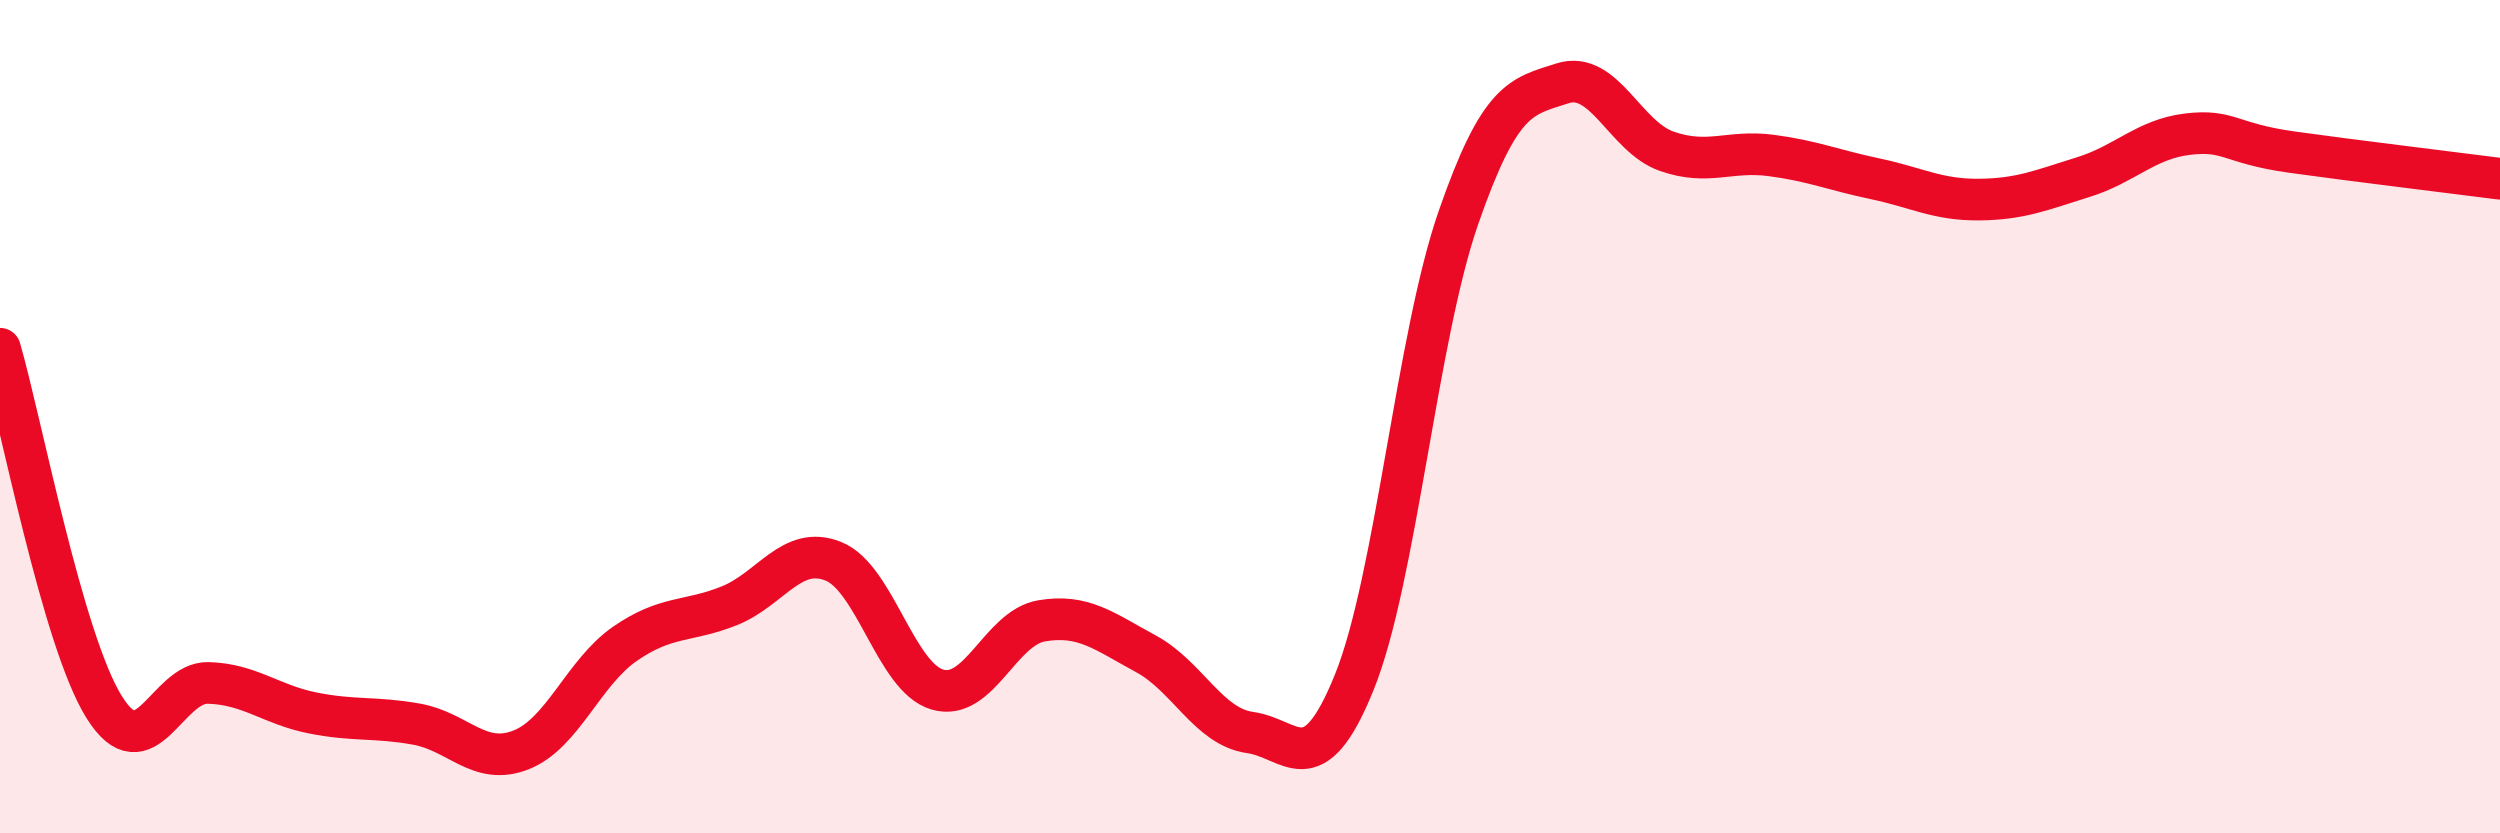
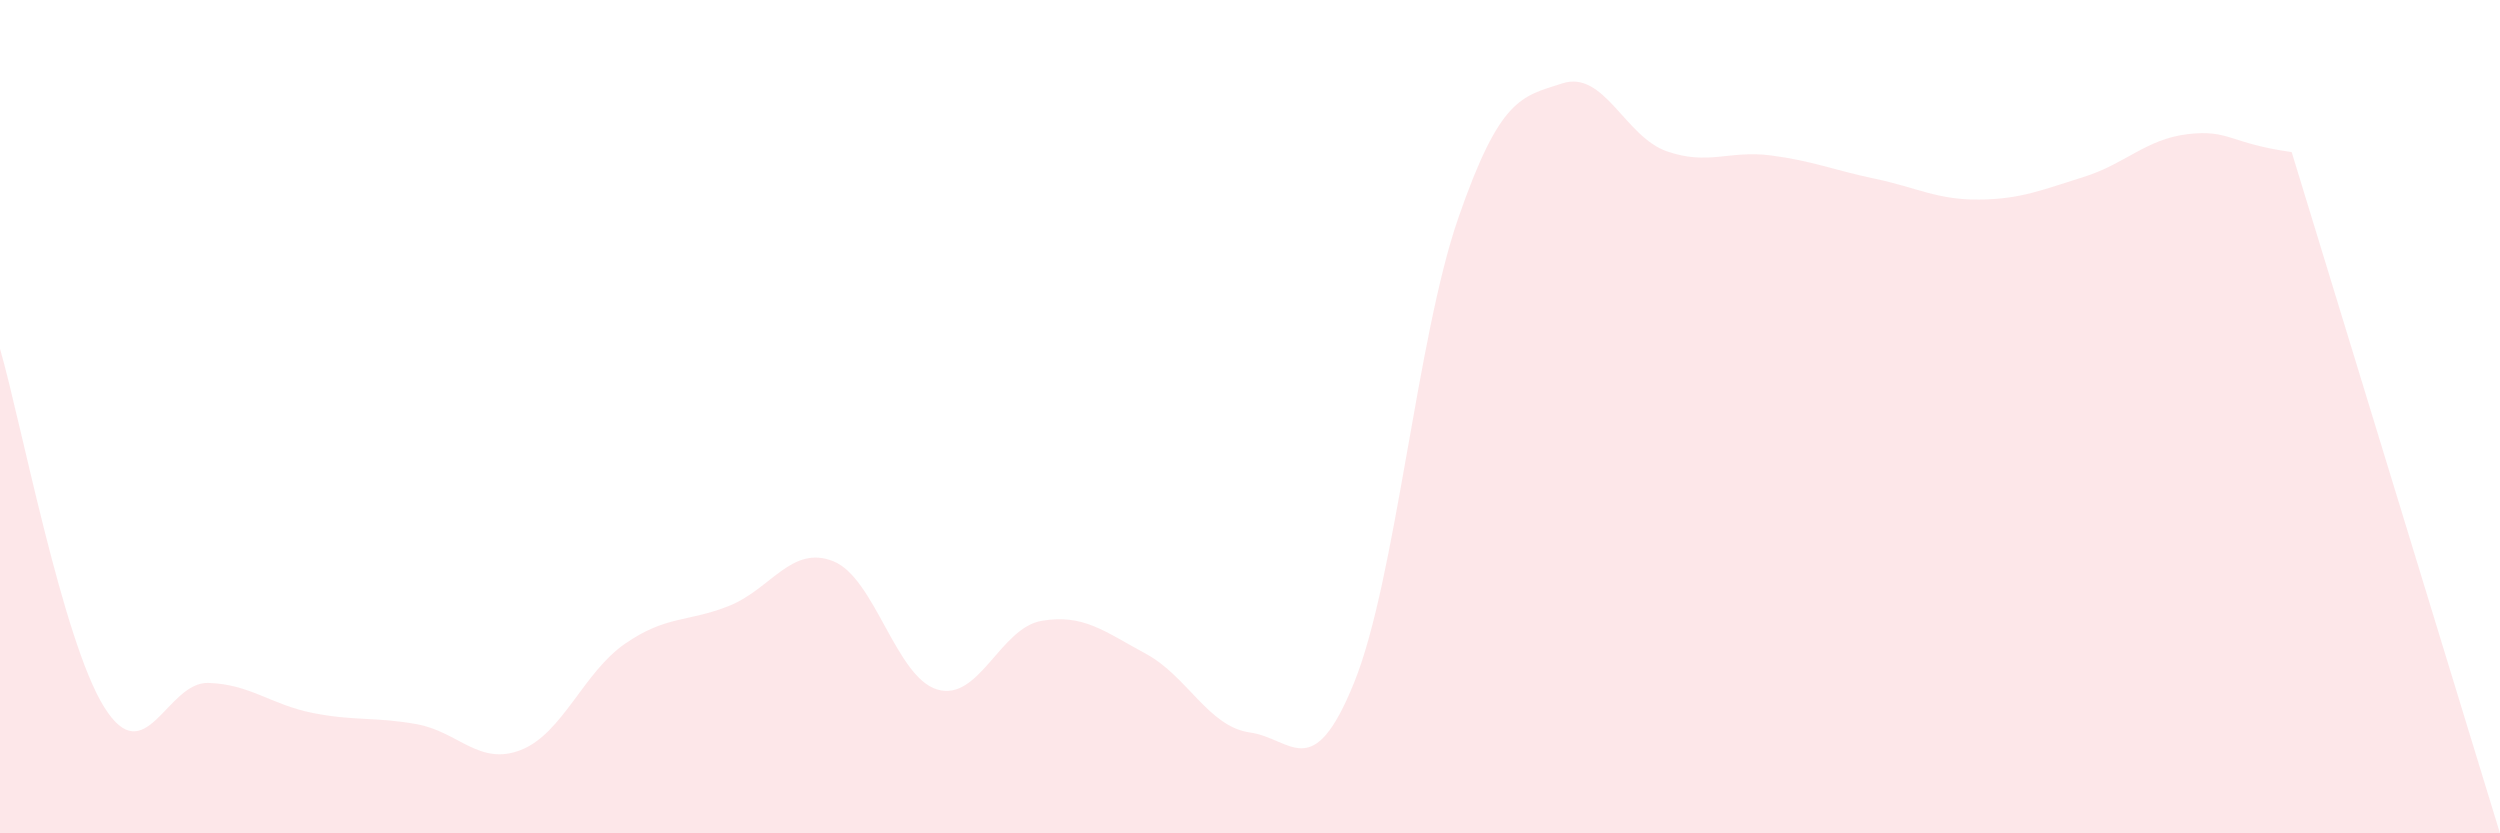
<svg xmlns="http://www.w3.org/2000/svg" width="60" height="20" viewBox="0 0 60 20">
-   <path d="M 0,8.37 C 0.5,10.09 1.5,15.37 2.5,16.97 C 3.5,18.57 4,16.36 5,16.39 C 6,16.42 6.5,16.91 7.5,17.11 C 8.5,17.31 9,17.2 10,17.38 C 11,17.56 11.5,18.39 12.5,18 C 13.5,17.61 14,16.14 15,15.45 C 16,14.76 16.5,14.94 17.5,14.54 C 18.5,14.14 19,13.07 20,13.47 C 21,13.87 21.5,16.26 22.5,16.55 C 23.5,16.84 24,15.07 25,14.9 C 26,14.73 26.5,15.15 27.5,15.69 C 28.5,16.23 29,17.44 30,17.58 C 31,17.72 31.5,18.85 32.5,16.38 C 33.5,13.91 34,8.11 35,5.23 C 36,2.35 36.5,2.32 37.5,2 C 38.5,1.68 39,3.28 40,3.63 C 41,3.98 41.5,3.6 42.5,3.73 C 43.5,3.86 44,4.08 45,4.29 C 46,4.5 46.5,4.8 47.5,4.79 C 48.5,4.78 49,4.56 50,4.25 C 51,3.94 51.5,3.34 52.5,3.22 C 53.5,3.1 53.5,3.44 55,3.65 C 56.5,3.86 59,4.16 60,4.29L60 20L0 20Z" fill="#EB0A25" opacity="0.1" stroke-linecap="round" stroke-linejoin="round" />
-   <path d="M 0,8.37 C 0.5,10.09 1.5,15.37 2.5,16.97 C 3.5,18.57 4,16.36 5,16.39 C 6,16.42 6.5,16.91 7.5,17.11 C 8.5,17.31 9,17.2 10,17.38 C 11,17.56 11.5,18.39 12.5,18 C 13.5,17.61 14,16.14 15,15.45 C 16,14.76 16.5,14.94 17.5,14.54 C 18.5,14.14 19,13.07 20,13.47 C 21,13.87 21.5,16.26 22.5,16.55 C 23.5,16.84 24,15.07 25,14.9 C 26,14.73 26.5,15.15 27.5,15.69 C 28.5,16.23 29,17.44 30,17.58 C 31,17.72 31.5,18.85 32.5,16.38 C 33.5,13.91 34,8.11 35,5.23 C 36,2.35 36.5,2.32 37.5,2 C 38.5,1.68 39,3.28 40,3.63 C 41,3.98 41.5,3.6 42.5,3.73 C 43.5,3.86 44,4.08 45,4.29 C 46,4.5 46.5,4.8 47.5,4.79 C 48.5,4.78 49,4.56 50,4.25 C 51,3.94 51.5,3.34 52.5,3.22 C 53.5,3.1 53.5,3.44 55,3.65 C 56.5,3.86 59,4.16 60,4.29" stroke="#EB0A25" stroke-width="1" fill="none" stroke-linecap="round" stroke-linejoin="round" />
+   <path d="M 0,8.37 C 0.5,10.09 1.5,15.37 2.5,16.97 C 3.5,18.57 4,16.36 5,16.39 C 6,16.42 6.5,16.91 7.5,17.11 C 8.5,17.31 9,17.2 10,17.38 C 11,17.56 11.5,18.39 12.5,18 C 13.5,17.61 14,16.14 15,15.45 C 16,14.76 16.5,14.94 17.5,14.54 C 18.5,14.14 19,13.07 20,13.47 C 21,13.87 21.5,16.26 22.5,16.55 C 23.5,16.84 24,15.07 25,14.9 C 26,14.73 26.5,15.15 27.5,15.69 C 28.5,16.23 29,17.44 30,17.58 C 31,17.72 31.5,18.85 32.5,16.38 C 33.5,13.91 34,8.11 35,5.23 C 36,2.35 36.5,2.32 37.5,2 C 38.5,1.68 39,3.28 40,3.63 C 41,3.98 41.5,3.6 42.5,3.73 C 43.5,3.86 44,4.08 45,4.29 C 46,4.5 46.5,4.8 47.5,4.79 C 48.5,4.78 49,4.56 50,4.25 C 51,3.94 51.5,3.34 52.5,3.22 C 53.5,3.1 53.5,3.44 55,3.65 L60 20L0 20Z" fill="#EB0A25" opacity="0.1" stroke-linecap="round" stroke-linejoin="round" />
</svg>